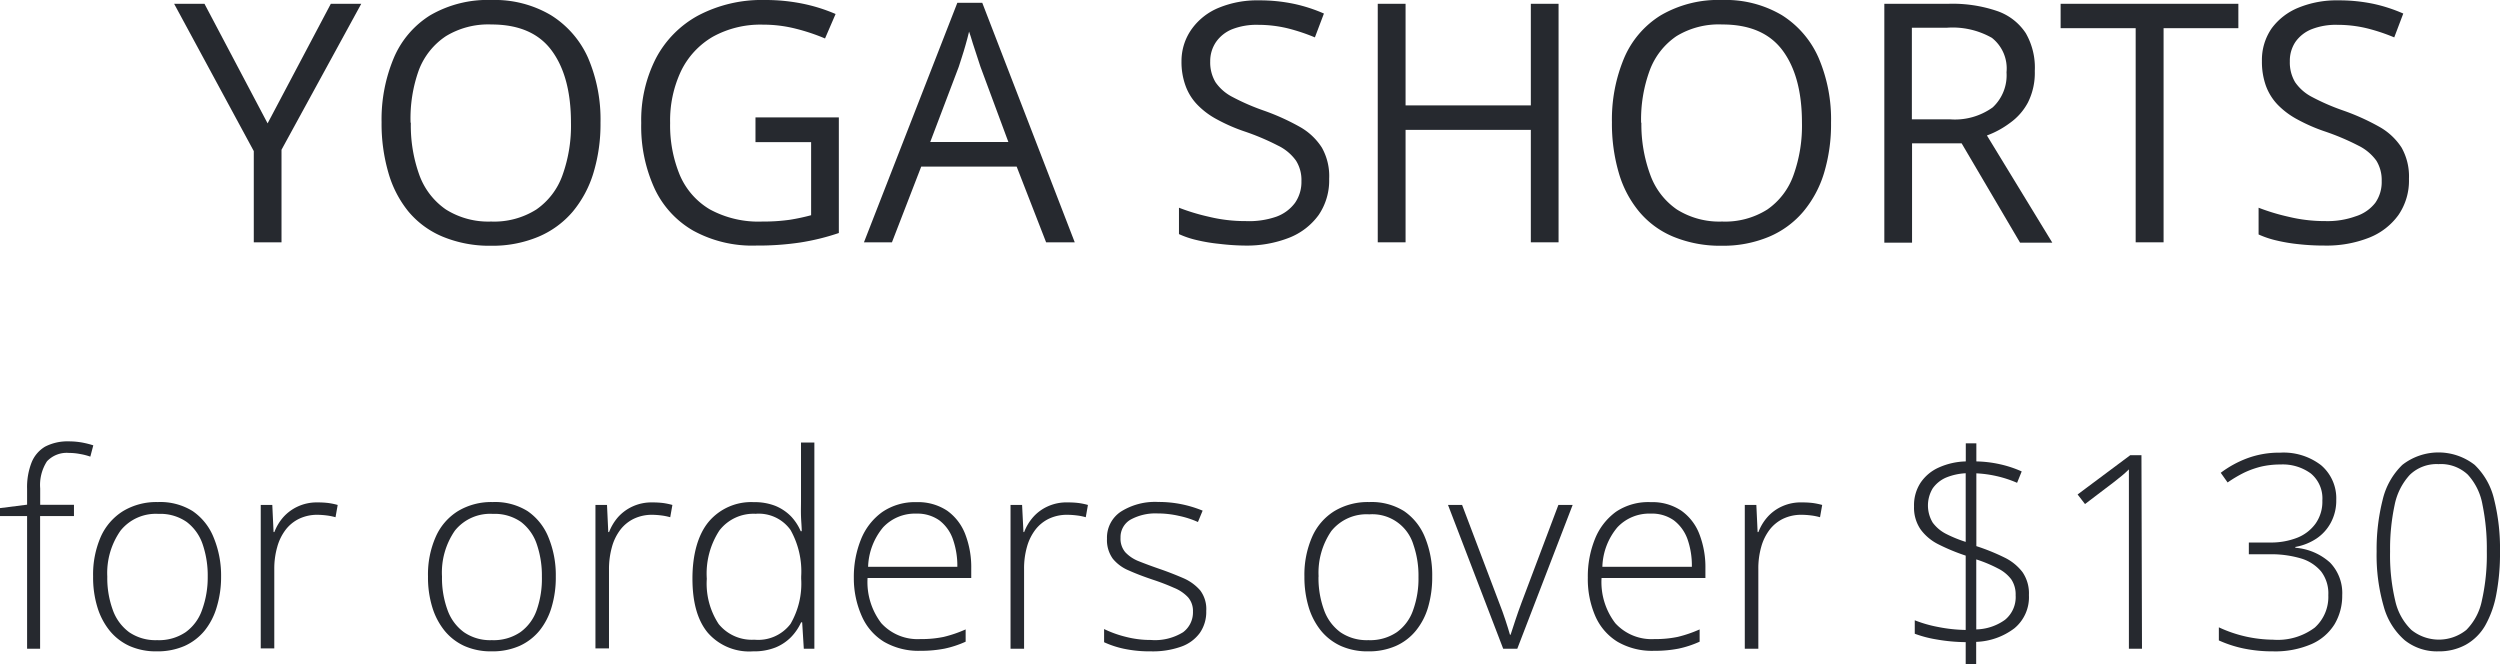
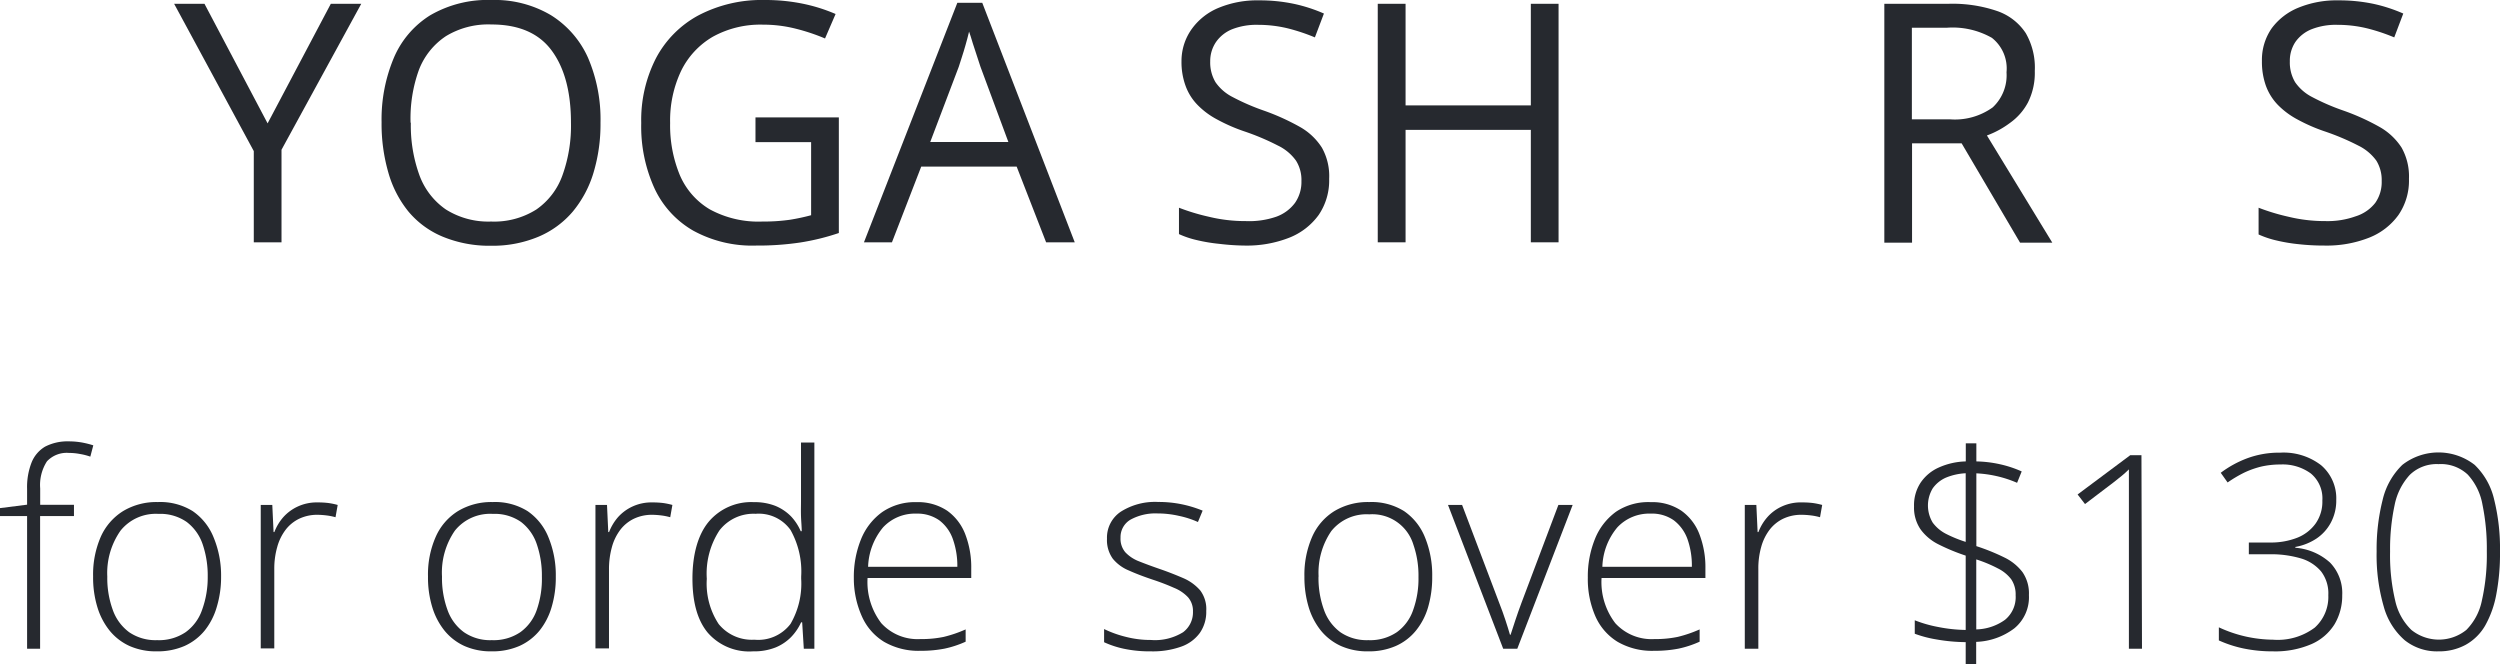
<svg xmlns="http://www.w3.org/2000/svg" id="Layer_1" data-name="Layer 1" viewBox="0 0 276.81 73.57">
  <defs>
    <style>.cls-1{fill:#26292f;}</style>
  </defs>
  <path class="cls-1" d="M29.63,13.66l7-13.24H40L31.17,16.58V26.83H28.1V16.73L19.28.42h3.36Z" />
  <path class="cls-1" d="M66.49,13.59a18.61,18.61,0,0,1-.78,5.55,12.24,12.24,0,0,1-2.3,4.3,10.16,10.16,0,0,1-3.79,2.77,13.1,13.1,0,0,1-5.24,1,13.52,13.52,0,0,1-5.35-1,9.88,9.88,0,0,1-3.8-2.78A12,12,0,0,1,43,19.11a19.37,19.37,0,0,1-.75-5.56,17.57,17.57,0,0,1,1.34-7.1A10.27,10.27,0,0,1,47.62,1.7,12.66,12.66,0,0,1,54.44,0,12.21,12.21,0,0,1,61,1.68,10.68,10.68,0,0,1,65.11,6.4,17.3,17.3,0,0,1,66.49,13.59Zm-21,0a16.15,16.15,0,0,0,.95,5.81,7.9,7.9,0,0,0,2.94,3.8,8.82,8.82,0,0,0,5,1.33,8.73,8.73,0,0,0,5-1.33,7.77,7.77,0,0,0,2.9-3.8,16.16,16.16,0,0,0,.94-5.81q0-5.11-2.14-8c-1.42-1.92-3.65-2.88-6.67-2.88A9,9,0,0,0,49.38,4a7.85,7.85,0,0,0-3,3.75A15.78,15.78,0,0,0,45.46,13.59Z" />
  <path class="cls-1" d="M83.65,13h9.23V25.8a25.61,25.61,0,0,1-4.27,1.05,31.76,31.76,0,0,1-4.9.34,13.57,13.57,0,0,1-6.95-1.65,10.48,10.48,0,0,1-4.29-4.68A16.49,16.49,0,0,1,71,13.62a15,15,0,0,1,1.62-7.15A11.46,11.46,0,0,1,77.3,1.72,15.08,15.08,0,0,1,84.66,0a20.74,20.74,0,0,1,4.18.4,18.62,18.62,0,0,1,3.68,1.15L91.35,4.26a21.83,21.83,0,0,0-3.23-1.08,14.64,14.64,0,0,0-3.64-.45,10.9,10.9,0,0,0-5.54,1.33,8.87,8.87,0,0,0-3.52,3.78,12.83,12.83,0,0,0-1.22,5.78,14.37,14.37,0,0,0,1.07,5.76,8.1,8.1,0,0,0,3.32,3.8,11.24,11.24,0,0,0,5.82,1.35,20.77,20.77,0,0,0,3.07-.2,22.92,22.92,0,0,0,2.33-.5V15.74H83.65Z" />
  <path class="cls-1" d="M115.83,26.83l-3.26-8.38H102l-3.24,8.38h-3.1L106,.31h2.76L119,26.83Zm-4.18-11.11-3.09-8.33c-.07-.22-.18-.57-.35-1.07l-.5-1.53c-.16-.53-.3-1-.41-1.29-.12.5-.25,1-.39,1.48s-.27.94-.41,1.35-.24.77-.34,1.06L103,15.72Z" />
  <path class="cls-1" d="M147.17,19.8a6.79,6.79,0,0,1-1.16,4,7.35,7.35,0,0,1-3.26,2.52,12.83,12.83,0,0,1-4.94.87A25.33,25.33,0,0,1,135,27a18.54,18.54,0,0,1-2.46-.41,10.08,10.08,0,0,1-2-.67V23a23,23,0,0,0,3.31,1,17,17,0,0,0,4.08.48A9.22,9.22,0,0,0,141.3,24a4.47,4.47,0,0,0,2.09-1.54,4.06,4.06,0,0,0,.71-2.41,4,4,0,0,0-.6-2.26,5.24,5.24,0,0,0-2-1.67,26.87,26.87,0,0,0-3.77-1.59,19.12,19.12,0,0,1-3-1.32,8.69,8.69,0,0,1-2.15-1.61,5.87,5.87,0,0,1-1.31-2.1,7.66,7.66,0,0,1-.45-2.73A6.08,6.08,0,0,1,132,3.15a6.89,6.89,0,0,1,3-2.31,11.11,11.11,0,0,1,4.38-.8,18.44,18.44,0,0,1,3.91.39,17.25,17.25,0,0,1,3.3,1.07l-1,2.64a21.38,21.38,0,0,0-3-1,13.93,13.93,0,0,0-3.3-.39,7.39,7.39,0,0,0-2.87.49,4,4,0,0,0-1.77,1.4A3.75,3.75,0,0,0,134,6.79a4.27,4.27,0,0,0,.59,2.32,5.13,5.13,0,0,0,1.88,1.63,24.56,24.56,0,0,0,3.42,1.49,25.24,25.24,0,0,1,4,1.8,6.9,6.9,0,0,1,2.47,2.31A6.41,6.41,0,0,1,147.17,19.8Z" />
  <path class="cls-1" d="M172.57,26.83H169.5V14.38H155.63V26.83h-3.08V.42h3.08V11.67H169.5V.42h3.07Z" />
-   <path class="cls-1" d="M202.74,13.59a18.62,18.62,0,0,1-.77,5.55,12.1,12.1,0,0,1-2.31,4.3,10.12,10.12,0,0,1-3.78,2.77,13.13,13.13,0,0,1-5.24,1,13.6,13.6,0,0,1-5.36-1,9.84,9.84,0,0,1-3.79-2.78,11.87,11.87,0,0,1-2.26-4.32,19.37,19.37,0,0,1-.75-5.56,17.57,17.57,0,0,1,1.34-7.1,10.27,10.27,0,0,1,4.06-4.75A12.64,12.64,0,0,1,190.69,0a12.22,12.22,0,0,1,6.61,1.68,10.6,10.6,0,0,1,4.06,4.72A17.3,17.3,0,0,1,202.74,13.59Zm-21,0a16.14,16.14,0,0,0,1,5.81,7.9,7.9,0,0,0,2.94,3.8,8.82,8.82,0,0,0,5,1.33,8.73,8.73,0,0,0,5-1.33,7.77,7.77,0,0,0,2.9-3.8,16.16,16.16,0,0,0,.94-5.81q0-5.11-2.14-8c-1.43-1.92-3.65-2.88-6.68-2.88A9,9,0,0,0,185.63,4a7.89,7.89,0,0,0-2.95,3.75A15.77,15.77,0,0,0,181.71,13.59Z" />
  <path class="cls-1" d="M215.75.42a15.3,15.3,0,0,1,5.38.8,6.2,6.2,0,0,1,3.17,2.45,7.63,7.63,0,0,1,1,4.19,7.3,7.3,0,0,1-.76,3.49,6.54,6.54,0,0,1-2,2.27A10,10,0,0,1,220,15l7.24,11.87h-3.57l-6.47-11h-5.49v11h-3.07V.42Zm-.18,2.65h-3.88V13.21h4.19a7.16,7.16,0,0,0,4.76-1.32A4.86,4.86,0,0,0,222.17,8a4.31,4.31,0,0,0-1.62-3.81A8.82,8.82,0,0,0,215.57,3.07Z" />
-   <path class="cls-1" d="M239.56,26.83h-3.09V3.12h-8.31V.42h19.68v2.7h-8.28Z" />
  <path class="cls-1" d="M266.73,19.8a6.72,6.72,0,0,1-1.16,4,7.3,7.3,0,0,1-3.26,2.52,12.81,12.81,0,0,1-4.93.87,25.52,25.52,0,0,1-2.84-.15,18.54,18.54,0,0,1-2.46-.41,10.32,10.32,0,0,1-2-.67V23a23,23,0,0,0,3.31,1,17,17,0,0,0,4.08.48,9.18,9.18,0,0,0,3.36-.53A4.42,4.42,0,0,0,263,22.46a4,4,0,0,0,.71-2.41,4.08,4.08,0,0,0-.59-2.26,5.37,5.37,0,0,0-2-1.67,26.87,26.87,0,0,0-3.77-1.59,19.12,19.12,0,0,1-3-1.32,8.88,8.88,0,0,1-2.15-1.61,6,6,0,0,1-1.31-2.1,7.89,7.89,0,0,1-.44-2.73,6.14,6.14,0,0,1,1.07-3.62,6.89,6.89,0,0,1,3-2.31,11.11,11.11,0,0,1,4.38-.8,18.54,18.54,0,0,1,3.92.39A17.38,17.38,0,0,1,266.1,1.5l-1,2.64a21,21,0,0,0-3-1,13.86,13.86,0,0,0-3.3-.39,7.33,7.33,0,0,0-2.86.49,4,4,0,0,0-1.78,1.4,3.75,3.75,0,0,0-.62,2.15,4.27,4.27,0,0,0,.59,2.32A5.13,5.13,0,0,0,256,10.74a24.23,24.23,0,0,0,3.43,1.49,25.1,25.1,0,0,1,4,1.8,7,7,0,0,1,2.48,2.31A6.5,6.5,0,0,1,266.73,19.8Z" />
  <path class="cls-1" d="M8.19,57.14H4.44V71.83H3V57.14H0v-.88l3-.38V54.12a7.47,7.47,0,0,1,.5-2.92A3.58,3.58,0,0,1,5,49.45a5.38,5.38,0,0,1,2.62-.58A8.32,8.32,0,0,1,9.1,49a10,10,0,0,1,1.23.31L10,50.56a6.89,6.89,0,0,0-1.13-.29,6.57,6.57,0,0,0-1.23-.12,3,3,0,0,0-2.44.93,4.83,4.83,0,0,0-.75,3v1.81H8.19Z" />
  <path class="cls-1" d="M24.48,63.84A11.44,11.44,0,0,1,24,67.21a7.5,7.5,0,0,1-1.34,2.61,6.11,6.11,0,0,1-2.22,1.7,7.47,7.47,0,0,1-3.09.6,7.19,7.19,0,0,1-3-.59,6.1,6.1,0,0,1-2.2-1.69,7.69,7.69,0,0,1-1.37-2.62,11.18,11.18,0,0,1-.47-3.38,10.45,10.45,0,0,1,.85-4.41,6.43,6.43,0,0,1,2.47-2.84,7.15,7.15,0,0,1,3.84-1,6.8,6.8,0,0,1,3.86,1,6.41,6.41,0,0,1,2.32,2.91A11,11,0,0,1,24.48,63.84Zm-12.6,0a10.27,10.27,0,0,0,.6,3.67A5.23,5.23,0,0,0,14.3,70a5.17,5.17,0,0,0,3.1.88A5.26,5.26,0,0,0,20.55,70a5.06,5.06,0,0,0,1.82-2.46A10.46,10.46,0,0,0,23,63.84a10.7,10.7,0,0,0-.56-3.57,5.17,5.17,0,0,0-1.76-2.47,5.1,5.1,0,0,0-3.13-.9,5,5,0,0,0-4.2,1.85A8.15,8.15,0,0,0,11.88,63.84Z" />
  <path class="cls-1" d="M35.2,55.63a9,9,0,0,1,1.19.07,7.64,7.64,0,0,1,1,.21l-.24,1.36a6.55,6.55,0,0,0-1-.2A8.87,8.87,0,0,0,35.14,57a4.64,4.64,0,0,0-2,.43,4.19,4.19,0,0,0-1.5,1.21,5.59,5.59,0,0,0-.94,1.91A8.74,8.74,0,0,0,30.37,63v8.79h-1.5V55.91h1.28l.14,3h.09a5.38,5.38,0,0,1,1-1.66A4.91,4.91,0,0,1,33,56.07,5,5,0,0,1,35.2,55.63Z" />
  <path class="cls-1" d="M61.54,63.84a11.44,11.44,0,0,1-.46,3.37,7.5,7.5,0,0,1-1.34,2.61,6.11,6.11,0,0,1-2.22,1.7,7.44,7.44,0,0,1-3.09.6,7.19,7.19,0,0,1-3-.59,6.1,6.1,0,0,1-2.2-1.69,7.69,7.69,0,0,1-1.37-2.62,11.18,11.18,0,0,1-.47-3.38,10.3,10.3,0,0,1,.86-4.41,6.35,6.35,0,0,1,2.46-2.84,7.15,7.15,0,0,1,3.84-1,6.8,6.8,0,0,1,3.86,1,6.41,6.41,0,0,1,2.32,2.91A11,11,0,0,1,61.54,63.84Zm-12.6,0a10.27,10.27,0,0,0,.6,3.67A5.18,5.18,0,0,0,51.37,70a5.11,5.11,0,0,0,3.09.88A5.26,5.26,0,0,0,57.61,70a5.06,5.06,0,0,0,1.82-2.46A10.46,10.46,0,0,0,60,63.84a10.7,10.7,0,0,0-.56-3.57A5.17,5.17,0,0,0,57.7,57.8a5.08,5.08,0,0,0-3.13-.9,5,5,0,0,0-4.2,1.85A8.15,8.15,0,0,0,48.94,63.84Z" />
  <path class="cls-1" d="M72.26,55.63a9,9,0,0,1,1.19.07,7.64,7.64,0,0,1,1,.21l-.24,1.36a6.55,6.55,0,0,0-1-.2A8.87,8.87,0,0,0,72.2,57a4.64,4.64,0,0,0-2,.43,4.19,4.19,0,0,0-1.5,1.21,5.59,5.59,0,0,0-.94,1.91A9.11,9.11,0,0,0,67.43,63v8.79h-1.5V55.91h1.28l.14,3h.09a5.57,5.57,0,0,1,1-1.66,4.91,4.91,0,0,1,1.62-1.18A5,5,0,0,1,72.26,55.63Z" />
  <path class="cls-1" d="M83.37,72.12a6.08,6.08,0,0,1-5-2.06c-1.14-1.37-1.7-3.37-1.7-6s.6-4.85,1.8-6.29a6.15,6.15,0,0,1,5-2.17,6.28,6.28,0,0,1,2.4.42,5.2,5.2,0,0,1,1.71,1.15,5.61,5.61,0,0,1,1.08,1.65h.11c0-.52-.06-1.07-.08-1.67s0-1.14,0-1.64V49h1.48V71.83H89l-.18-2.92H88.7a5.79,5.79,0,0,1-1.09,1.61,5.13,5.13,0,0,1-1.74,1.17A6.47,6.47,0,0,1,83.37,72.12Zm.16-1.29a4.49,4.49,0,0,0,4-1.75,8.86,8.86,0,0,0,1.18-5v-.24a9.38,9.38,0,0,0-1.18-5.16,4.32,4.32,0,0,0-3.87-1.79,4.76,4.76,0,0,0-4,1.84,8.72,8.72,0,0,0-1.4,5.36,8.14,8.14,0,0,0,1.31,5A4.73,4.73,0,0,0,83.53,70.83Z" />
  <path class="cls-1" d="M101.48,55.6a5.83,5.83,0,0,1,3.4.95,5.71,5.71,0,0,1,2,2.61,10.17,10.17,0,0,1,.66,3.79V64H96.06a7.49,7.49,0,0,0,1.52,5,5.43,5.43,0,0,0,4.34,1.76,12,12,0,0,0,2.57-.24,14,14,0,0,0,2.43-.83v1.36a11.24,11.24,0,0,1-2.34.77,13.61,13.61,0,0,1-2.7.24,7.6,7.6,0,0,1-4-1,6.27,6.27,0,0,1-2.46-2.84A10.29,10.29,0,0,1,94.54,64a11.06,11.06,0,0,1,.8-4.3,6.86,6.86,0,0,1,2.34-3A6.41,6.41,0,0,1,101.48,55.6Zm0,1.27a4.83,4.83,0,0,0-3.7,1.52,7.17,7.17,0,0,0-1.66,4.37H106a8.84,8.84,0,0,0-.5-3.08,4.46,4.46,0,0,0-1.5-2.07A4.22,4.22,0,0,0,101.47,56.87Z" />
-   <path class="cls-1" d="M118.27,55.63a9,9,0,0,1,1.19.07,7.64,7.64,0,0,1,1,.21l-.24,1.36a6.3,6.3,0,0,0-1-.2,8.87,8.87,0,0,0-1.07-.07,4.64,4.64,0,0,0-2,.43,4.19,4.19,0,0,0-1.5,1.21,5.59,5.59,0,0,0-.94,1.91,8.74,8.74,0,0,0-.32,2.49v8.79h-1.5V55.91h1.28l.15,3h.08a5.41,5.41,0,0,1,1-1.66,4.77,4.77,0,0,1,1.61-1.18A5,5,0,0,1,118.27,55.63Z" />
  <path class="cls-1" d="M133.56,67.65a4.06,4.06,0,0,1-.71,2.43,4.33,4.33,0,0,1-2.07,1.52,9.36,9.36,0,0,1-3.35.52,13.87,13.87,0,0,1-3-.29,10.49,10.49,0,0,1-2.18-.72V69.65a12,12,0,0,0,2.43.87,10.88,10.88,0,0,0,2.74.34A5.91,5.91,0,0,0,131,70a2.75,2.75,0,0,0,1.09-2.29,2.3,2.3,0,0,0-.54-1.57A4.34,4.34,0,0,0,130,65.09a25.1,25.1,0,0,0-2.4-.92c-1-.34-1.85-.66-2.6-1a4.5,4.5,0,0,1-1.78-1.3,3.51,3.51,0,0,1-.65-2.22,3.45,3.45,0,0,1,1.54-3,7.07,7.07,0,0,1,4.13-1.07,12.61,12.61,0,0,1,2.68.27,13.11,13.11,0,0,1,2.24.69l-.52,1.26a10.15,10.15,0,0,0-2.1-.68,10.64,10.64,0,0,0-2.37-.27,5.74,5.74,0,0,0-3,.69,2.24,2.24,0,0,0-1.1,2,2.31,2.31,0,0,0,.53,1.61,4.09,4.09,0,0,0,1.51,1c.65.26,1.43.55,2.33.86s1.78.66,2.57,1a5.19,5.19,0,0,1,1.88,1.36A3.42,3.42,0,0,1,133.56,67.65Z" />
  <path class="cls-1" d="M158.58,63.84a11.8,11.8,0,0,1-.45,3.37,7.35,7.35,0,0,1-1.35,2.61,6,6,0,0,1-2.22,1.7,7.39,7.39,0,0,1-3.08.6,7.19,7.19,0,0,1-3-.59,6.13,6.13,0,0,1-2.21-1.69,7.69,7.69,0,0,1-1.37-2.62,11.5,11.5,0,0,1-.47-3.38,10.45,10.45,0,0,1,.86-4.41,6.35,6.35,0,0,1,2.46-2.84,7.18,7.18,0,0,1,3.85-1,6.8,6.8,0,0,1,3.86,1,6.41,6.41,0,0,1,2.32,2.91A11,11,0,0,1,158.58,63.84Zm-12.59,0a10.27,10.27,0,0,0,.6,3.67A5.23,5.23,0,0,0,148.41,70a5.17,5.17,0,0,0,3.1.88,5.26,5.26,0,0,0,3.15-.88,5,5,0,0,0,1.81-2.46,10.24,10.24,0,0,0,.59-3.65,10.45,10.45,0,0,0-.56-3.57,4.75,4.75,0,0,0-4.89-3.37,5,5,0,0,0-4.2,1.85A8.15,8.15,0,0,0,146,63.84Z" />
  <path class="cls-1" d="M166.44,71.83l-6.11-15.92h1.56L166,66.76c.26.65.48,1.28.68,1.88s.37,1.15.51,1.64h.07l.54-1.65c.2-.6.42-1.23.66-1.87l4.09-10.85h1.58L168,71.83Z" />
  <path class="cls-1" d="M182.78,55.6a5.77,5.77,0,0,1,3.39.95,5.66,5.66,0,0,1,2,2.61,10.17,10.17,0,0,1,.66,3.79V64h-11.5a7.49,7.49,0,0,0,1.52,5,5.43,5.43,0,0,0,4.34,1.76,12,12,0,0,0,2.57-.24,14,14,0,0,0,2.43-.83v1.36a11.24,11.24,0,0,1-2.34.77,13.61,13.61,0,0,1-2.7.24,7.6,7.6,0,0,1-4.05-1,6.27,6.27,0,0,1-2.46-2.84,10.29,10.29,0,0,1-.83-4.27,11.06,11.06,0,0,1,.8-4.3,6.86,6.86,0,0,1,2.34-3A6.41,6.41,0,0,1,182.78,55.6Zm0,1.27a4.83,4.83,0,0,0-3.7,1.52,7.11,7.11,0,0,0-1.66,4.37h9.91a8.85,8.85,0,0,0-.49-3.08,4.55,4.55,0,0,0-1.51-2.07A4.19,4.19,0,0,0,182.77,56.87Z" />
  <path class="cls-1" d="M199.57,55.63a9,9,0,0,1,1.19.07,8,8,0,0,1,1,.21l-.24,1.36a6.55,6.55,0,0,0-1-.2,8.87,8.87,0,0,0-1.07-.07,4.64,4.64,0,0,0-2,.43,4.19,4.19,0,0,0-1.5,1.21,5.59,5.59,0,0,0-.94,1.91,8.74,8.74,0,0,0-.32,2.49v8.79h-1.5V55.91h1.28l.14,3h.09a5.41,5.41,0,0,1,1-1.66,4.77,4.77,0,0,1,1.61-1.18A5,5,0,0,1,199.57,55.63Z" />
  <path class="cls-1" d="M217.65,73.57V71.1a19.43,19.43,0,0,1-3.24-.3,12.87,12.87,0,0,1-2.4-.63V68.68a13.9,13.9,0,0,0,2.53.73,16.73,16.73,0,0,0,3.11.34V61.52a22,22,0,0,1-3-1.24,5.47,5.47,0,0,1-2-1.67,4.26,4.26,0,0,1-.72-2.54,4.53,4.53,0,0,1,.73-2.63,4.76,4.76,0,0,1,2-1.67,7.75,7.75,0,0,1,3-.68v-2h1.17v2a13,13,0,0,1,2.6.31,12.26,12.26,0,0,1,2.42.8l-.51,1.26a12.6,12.6,0,0,0-2.3-.75,12.83,12.83,0,0,0-2.21-.3v8.06a23.25,23.25,0,0,1,3.11,1.26,5.56,5.56,0,0,1,2,1.62,4.15,4.15,0,0,1,.71,2.54,4.46,4.46,0,0,1-1.6,3.67,7.41,7.41,0,0,1-4.24,1.51v2.52Zm0-13.53V52.4a6.59,6.59,0,0,0-2.2.49A3.54,3.54,0,0,0,214,54.07a3.67,3.67,0,0,0,0,3.8,4.22,4.22,0,0,0,1.49,1.25A14.29,14.29,0,0,0,217.65,60Zm1.17,9.65A5.66,5.66,0,0,0,222,68.63a3.25,3.25,0,0,0,1.18-2.72,3,3,0,0,0-.49-1.77,4.19,4.19,0,0,0-1.47-1.2,14.87,14.87,0,0,0-2.4-1Z" />
  <path class="cls-1" d="M237.17,71.83h-1.45V54.14c0-.43,0-.82,0-1.17s0-.68,0-1c-.26.26-.52.49-.76.69l-.94.75-3.16,2.4-.82-1.06,5.83-4.35h1.24Z" />
  <path class="cls-1" d="M258.68,55.35a5.16,5.16,0,0,1-.59,2.5,4.89,4.89,0,0,1-1.6,1.78,6.22,6.22,0,0,1-2.34.93v.09A6.47,6.47,0,0,1,258,62.3a4.86,4.86,0,0,1,1.34,3.61,6.16,6.16,0,0,1-.85,3.21,5.69,5.69,0,0,1-2.56,2.2,10.12,10.12,0,0,1-4.28.8,15.61,15.61,0,0,1-3.24-.32,13.24,13.24,0,0,1-2.73-.89V69.46a14.5,14.5,0,0,0,6,1.37,6.83,6.83,0,0,0,4.62-1.34,4.57,4.57,0,0,0,1.5-3.59,4,4,0,0,0-.8-2.63,4.64,4.64,0,0,0-2.27-1.45,11.62,11.62,0,0,0-3.42-.45H249v-1.3h2.36a8,8,0,0,0,3-.53A4.59,4.59,0,0,0,256.37,58a4.19,4.19,0,0,0,.77-2.57,3.58,3.58,0,0,0-1.27-3,5.27,5.27,0,0,0-3.37-1,9.5,9.5,0,0,0-2.12.23,9.87,9.87,0,0,0-1.91.68,14.48,14.48,0,0,0-1.82,1.08l-.76-1.07a11.61,11.61,0,0,1,2.91-1.6,10.18,10.18,0,0,1,3.68-.63A6.8,6.8,0,0,1,257,51.51,4.81,4.81,0,0,1,258.68,55.35Z" />
  <path class="cls-1" d="M276.81,61.06a24.08,24.08,0,0,1-.41,4.75,11.12,11.12,0,0,1-1.24,3.47A5.7,5.7,0,0,1,273,71.4a6.13,6.13,0,0,1-3,.72,5.71,5.71,0,0,1-3.75-1.24,7.59,7.59,0,0,1-2.31-3.71,20.47,20.47,0,0,1-.79-6.11,22.32,22.32,0,0,1,.67-5.73A7.87,7.87,0,0,1,266,51.47a6.51,6.51,0,0,1,8,0,7.7,7.7,0,0,1,2.16,3.83A22.5,22.5,0,0,1,276.81,61.06Zm-12.17,0a21.86,21.86,0,0,0,.57,5.46A6.44,6.44,0,0,0,267,69.75a4.85,4.85,0,0,0,6.08,0,6.4,6.4,0,0,0,1.72-3.24,22.94,22.94,0,0,0,.55-5.45,24.22,24.22,0,0,0-.48-5.18,6.6,6.6,0,0,0-1.63-3.33A4.34,4.34,0,0,0,270,51.39a4.27,4.27,0,0,0-3.18,1.19,6.93,6.93,0,0,0-1.68,3.35A23.33,23.33,0,0,0,264.64,61.06Z" />
</svg>